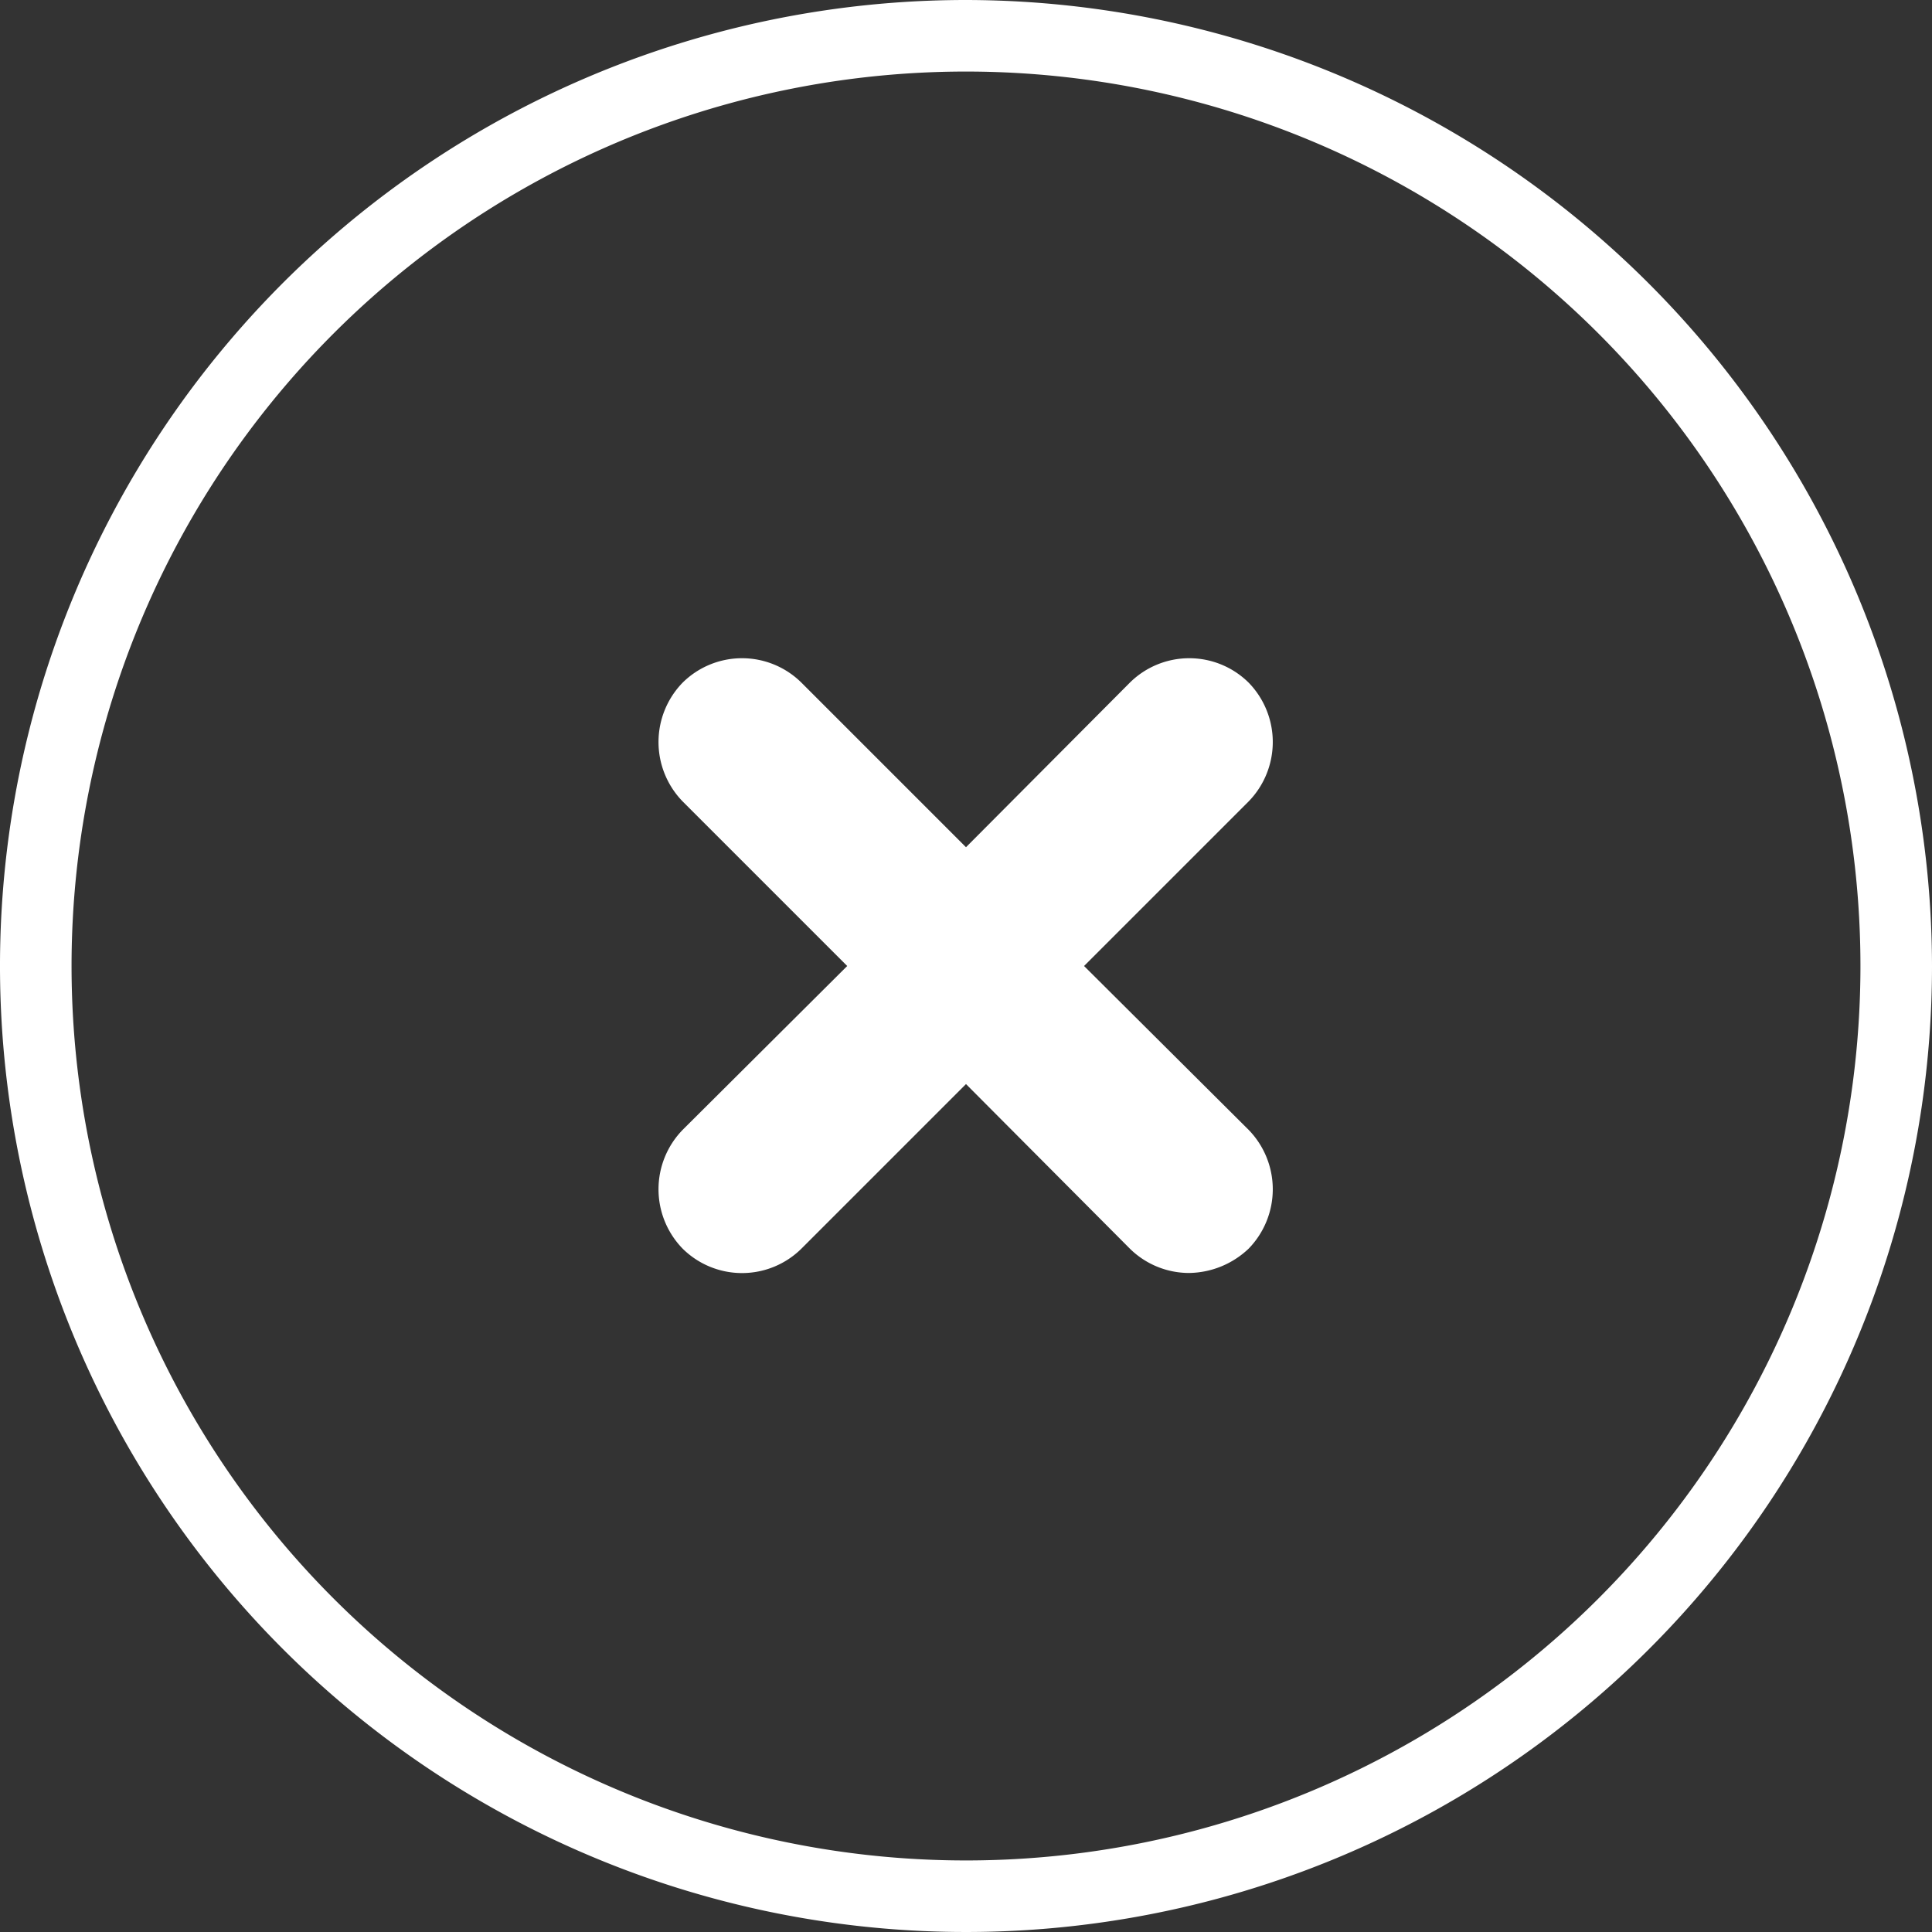
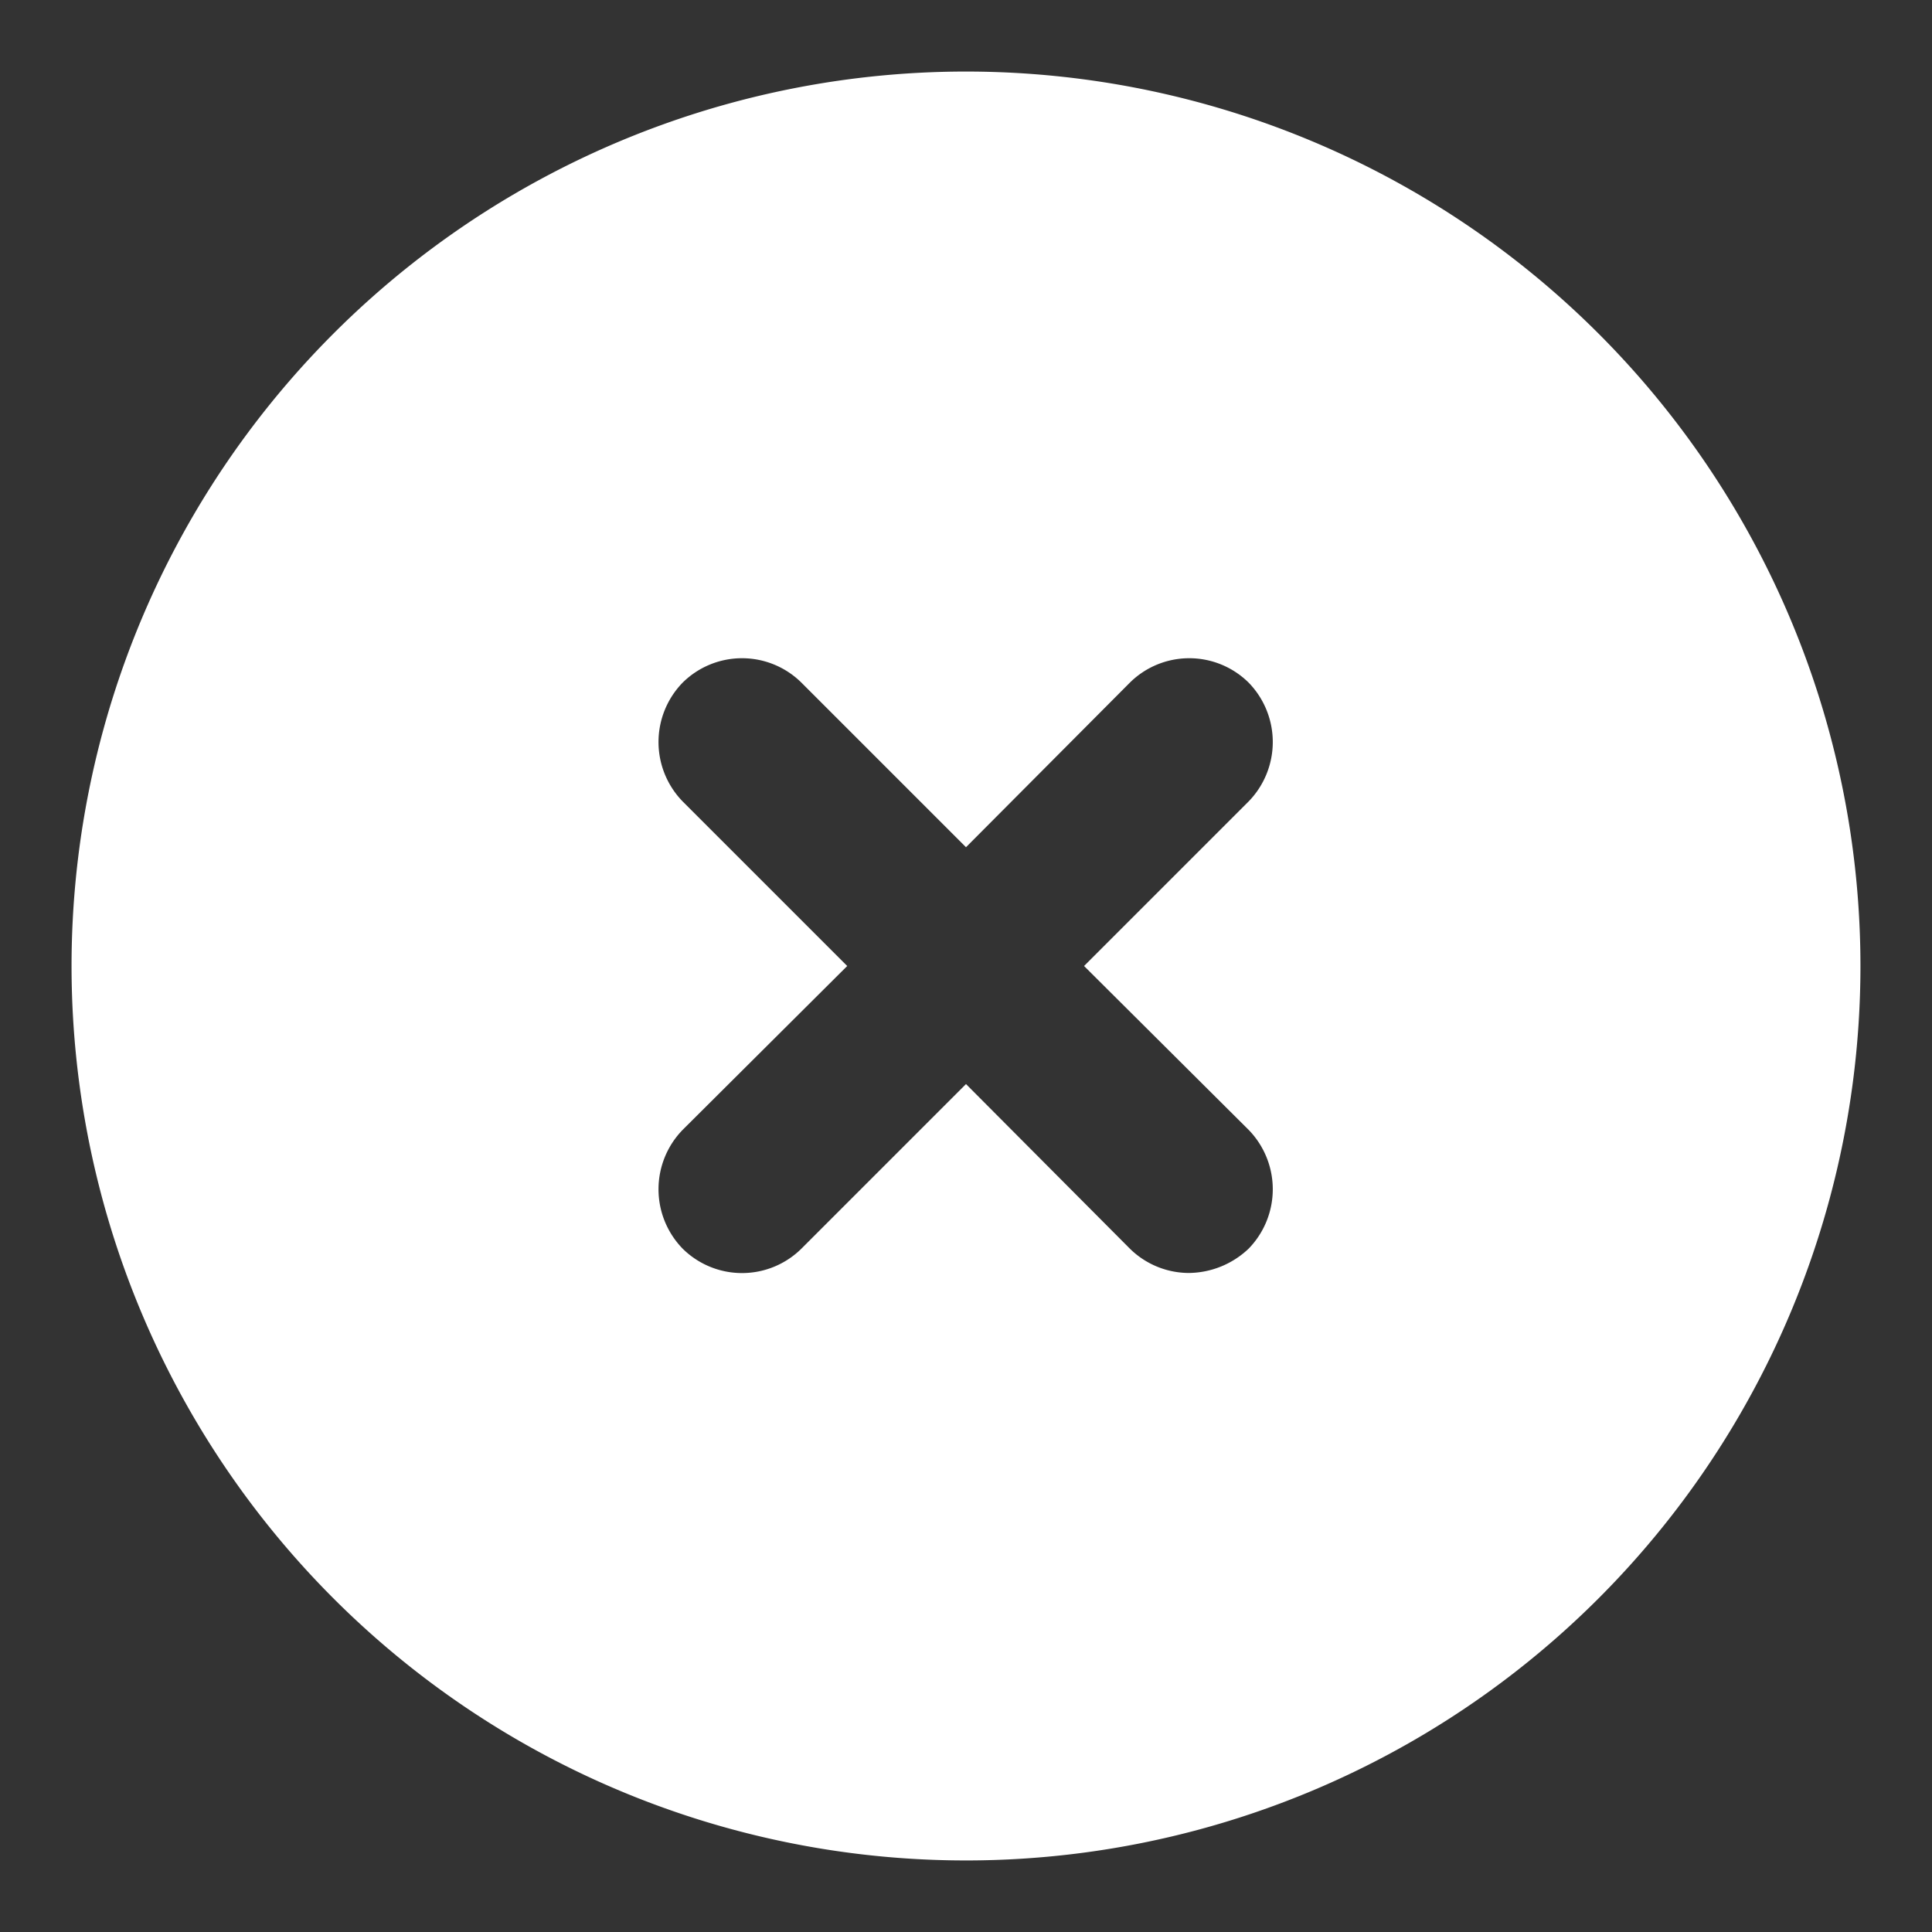
<svg xmlns="http://www.w3.org/2000/svg" viewBox="0 0 27 27">
  <rect x="0" y="0" width="27" height="27" fill="#333333" stroke="none" />
  <defs>
    <style>
                        .cls-1 {
                        isolation: isolate;
                        }

                        .cls-2 {
                        fill: #fff;
                        }
                </style>
  </defs>
  <g id="Layer_2" data-name="Layer 2">
    <g id="Shape_1" data-name="Shape 1" class="cls-1">
      <g id="Shape_1-2" data-name="Shape 1">
-         <path class="cls-2" d="M13.5,0A13.5,13.5,0,1,0,27,13.5,13.52,13.52,0,0,0,13.5,0Zm0,26A12.5,12.5,0,1,1,26,13.5,12.5,12.5,0,0,1,13.5,26Zm1.65-12.5,2.3-2.3a1.19,1.19,0,0,0,0-1.66,1.18,1.18,0,0,0-1.66,0l-2.29,2.3-2.3-2.3a1.18,1.18,0,0,0-1.66,0,1.19,1.19,0,0,0,0,1.66l2.3,2.3-2.3,2.29a1.19,1.19,0,0,0,0,1.66,1.18,1.18,0,0,0,1.66,0l2.3-2.3,2.29,2.3a1.18,1.18,0,0,0,.82.34,1.23,1.23,0,0,0,.84-.34,1.19,1.19,0,0,0,0-1.66Z" />
+         <path class="cls-2" d="M13.5,0Zm0,26A12.5,12.5,0,1,1,26,13.5,12.5,12.5,0,0,1,13.5,26Zm1.65-12.5,2.3-2.3a1.19,1.19,0,0,0,0-1.66,1.18,1.18,0,0,0-1.66,0l-2.29,2.3-2.3-2.3a1.18,1.18,0,0,0-1.66,0,1.19,1.19,0,0,0,0,1.66l2.3,2.3-2.3,2.29a1.19,1.19,0,0,0,0,1.66,1.18,1.18,0,0,0,1.66,0l2.3-2.3,2.29,2.3a1.18,1.18,0,0,0,.82.34,1.23,1.23,0,0,0,.84-.34,1.19,1.19,0,0,0,0-1.66Z" />
      </g>
    </g>
  </g>
</svg>